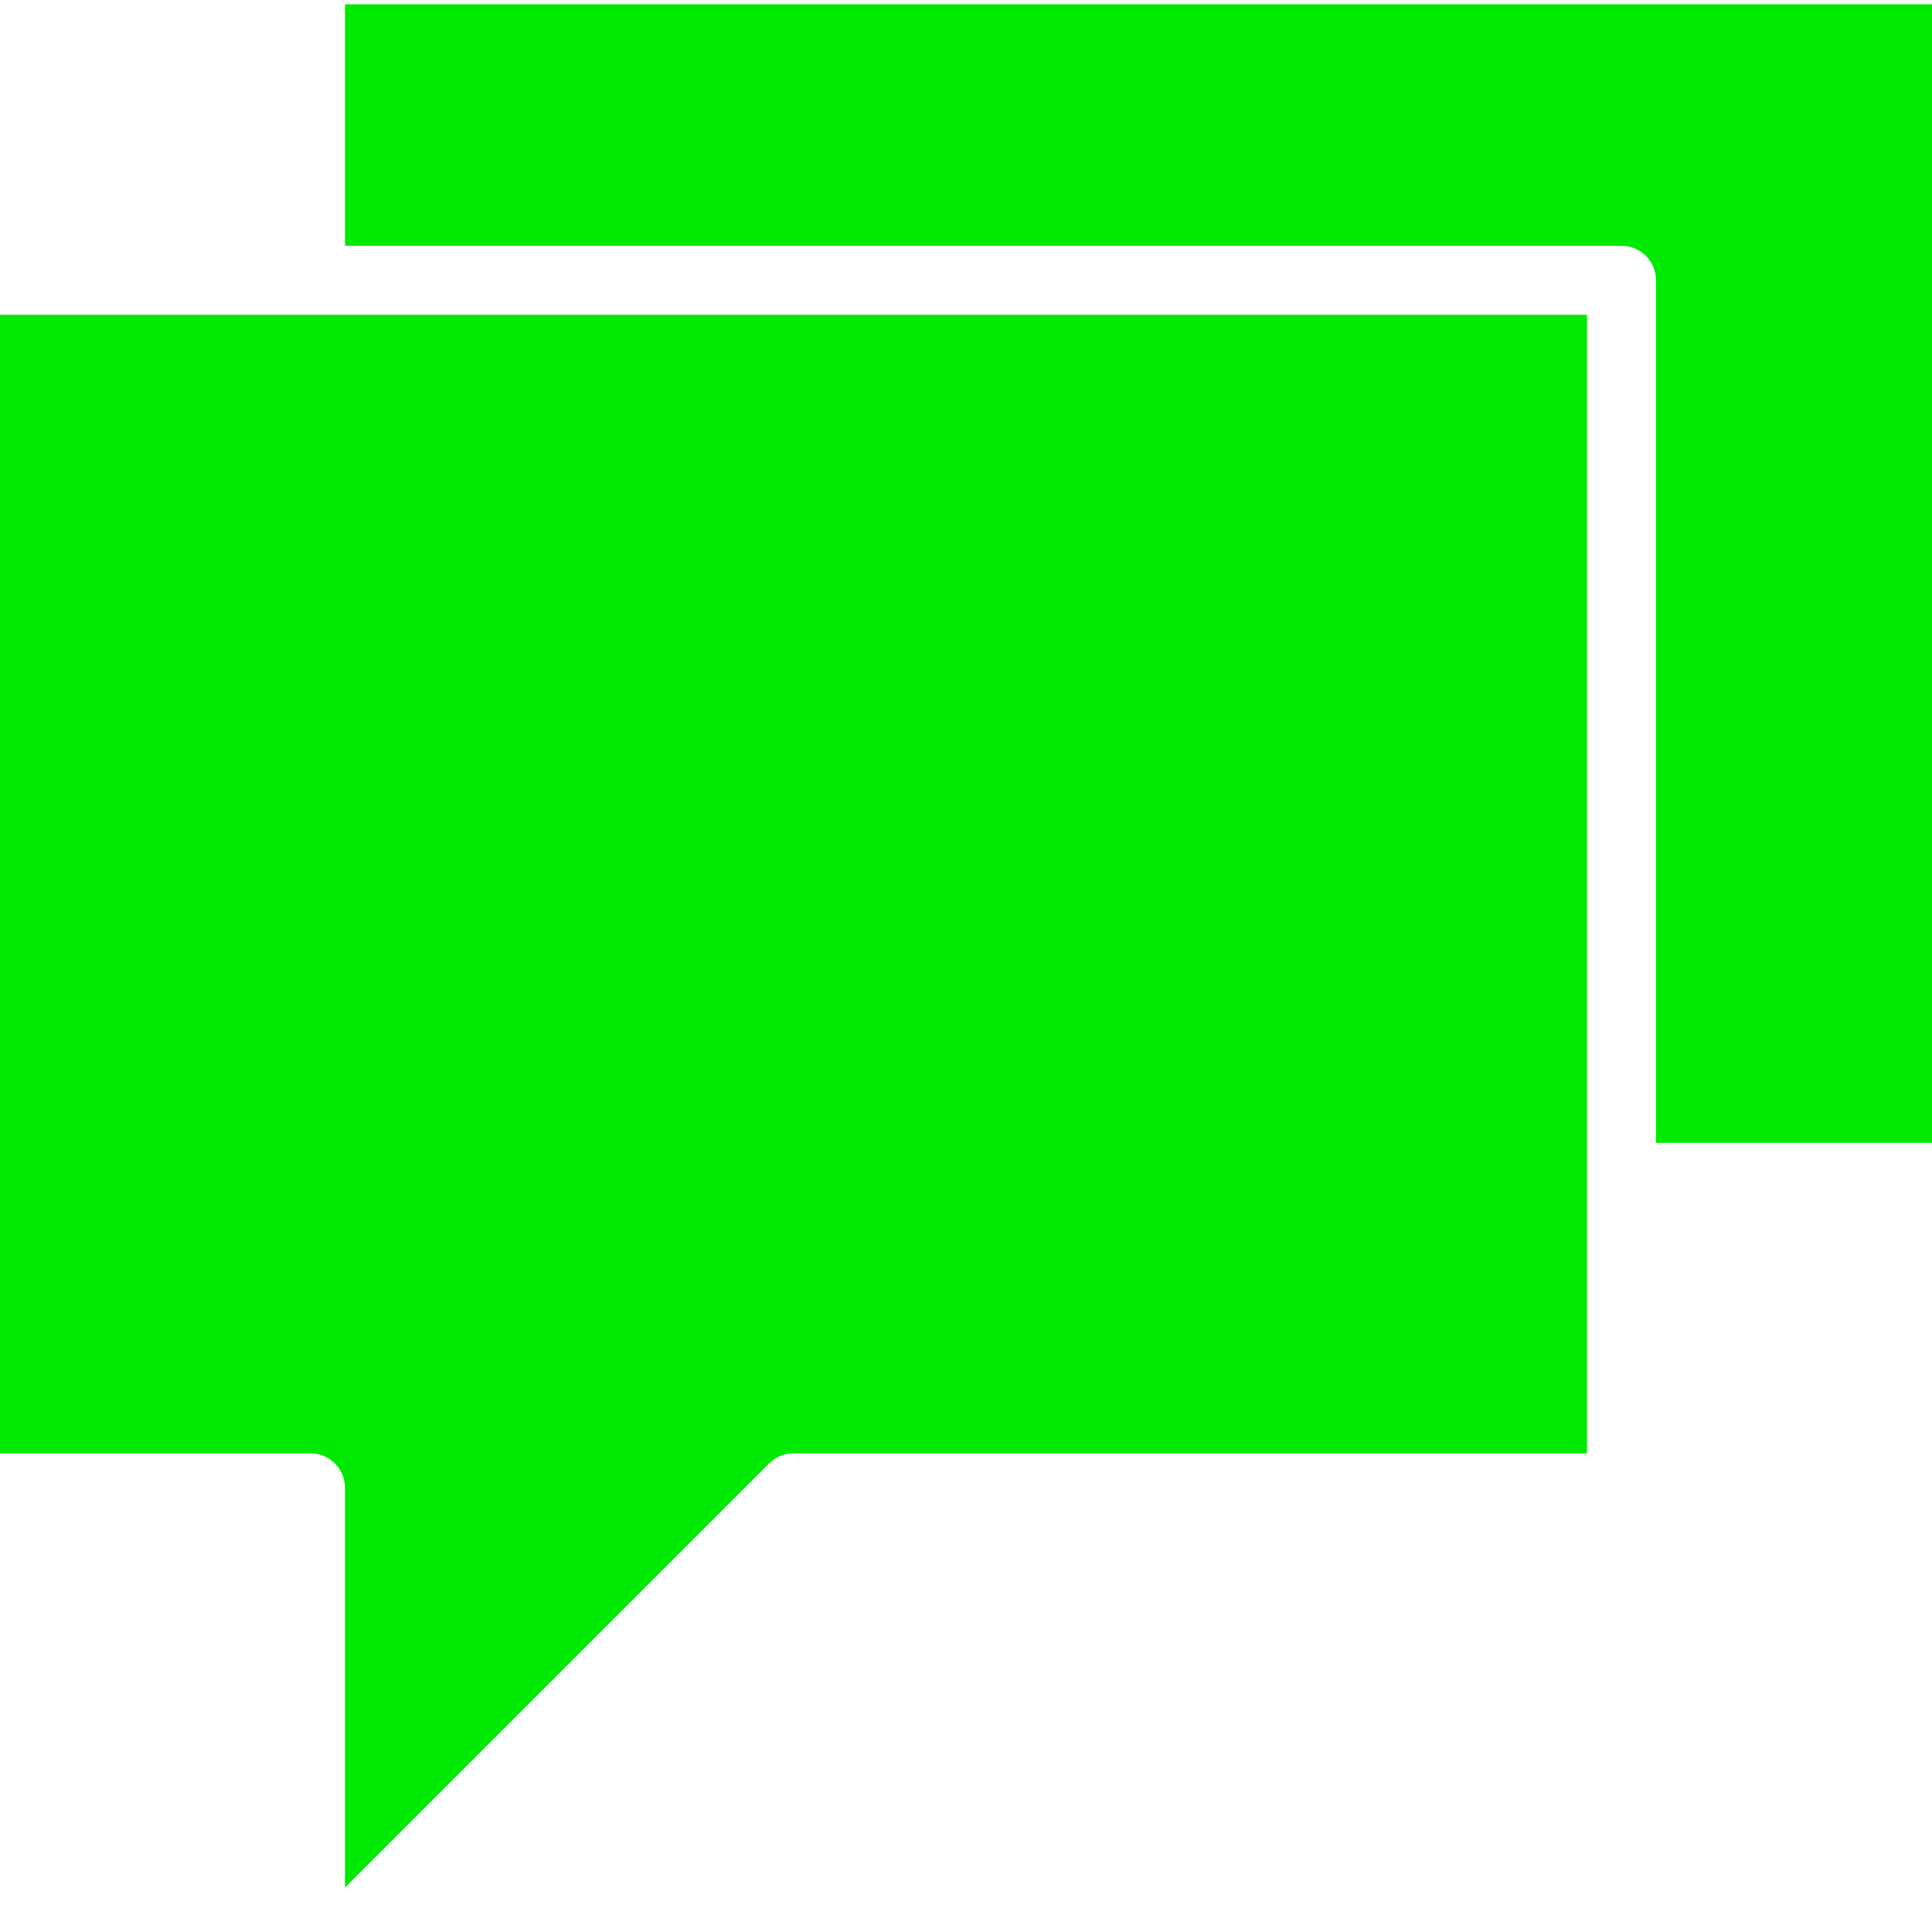
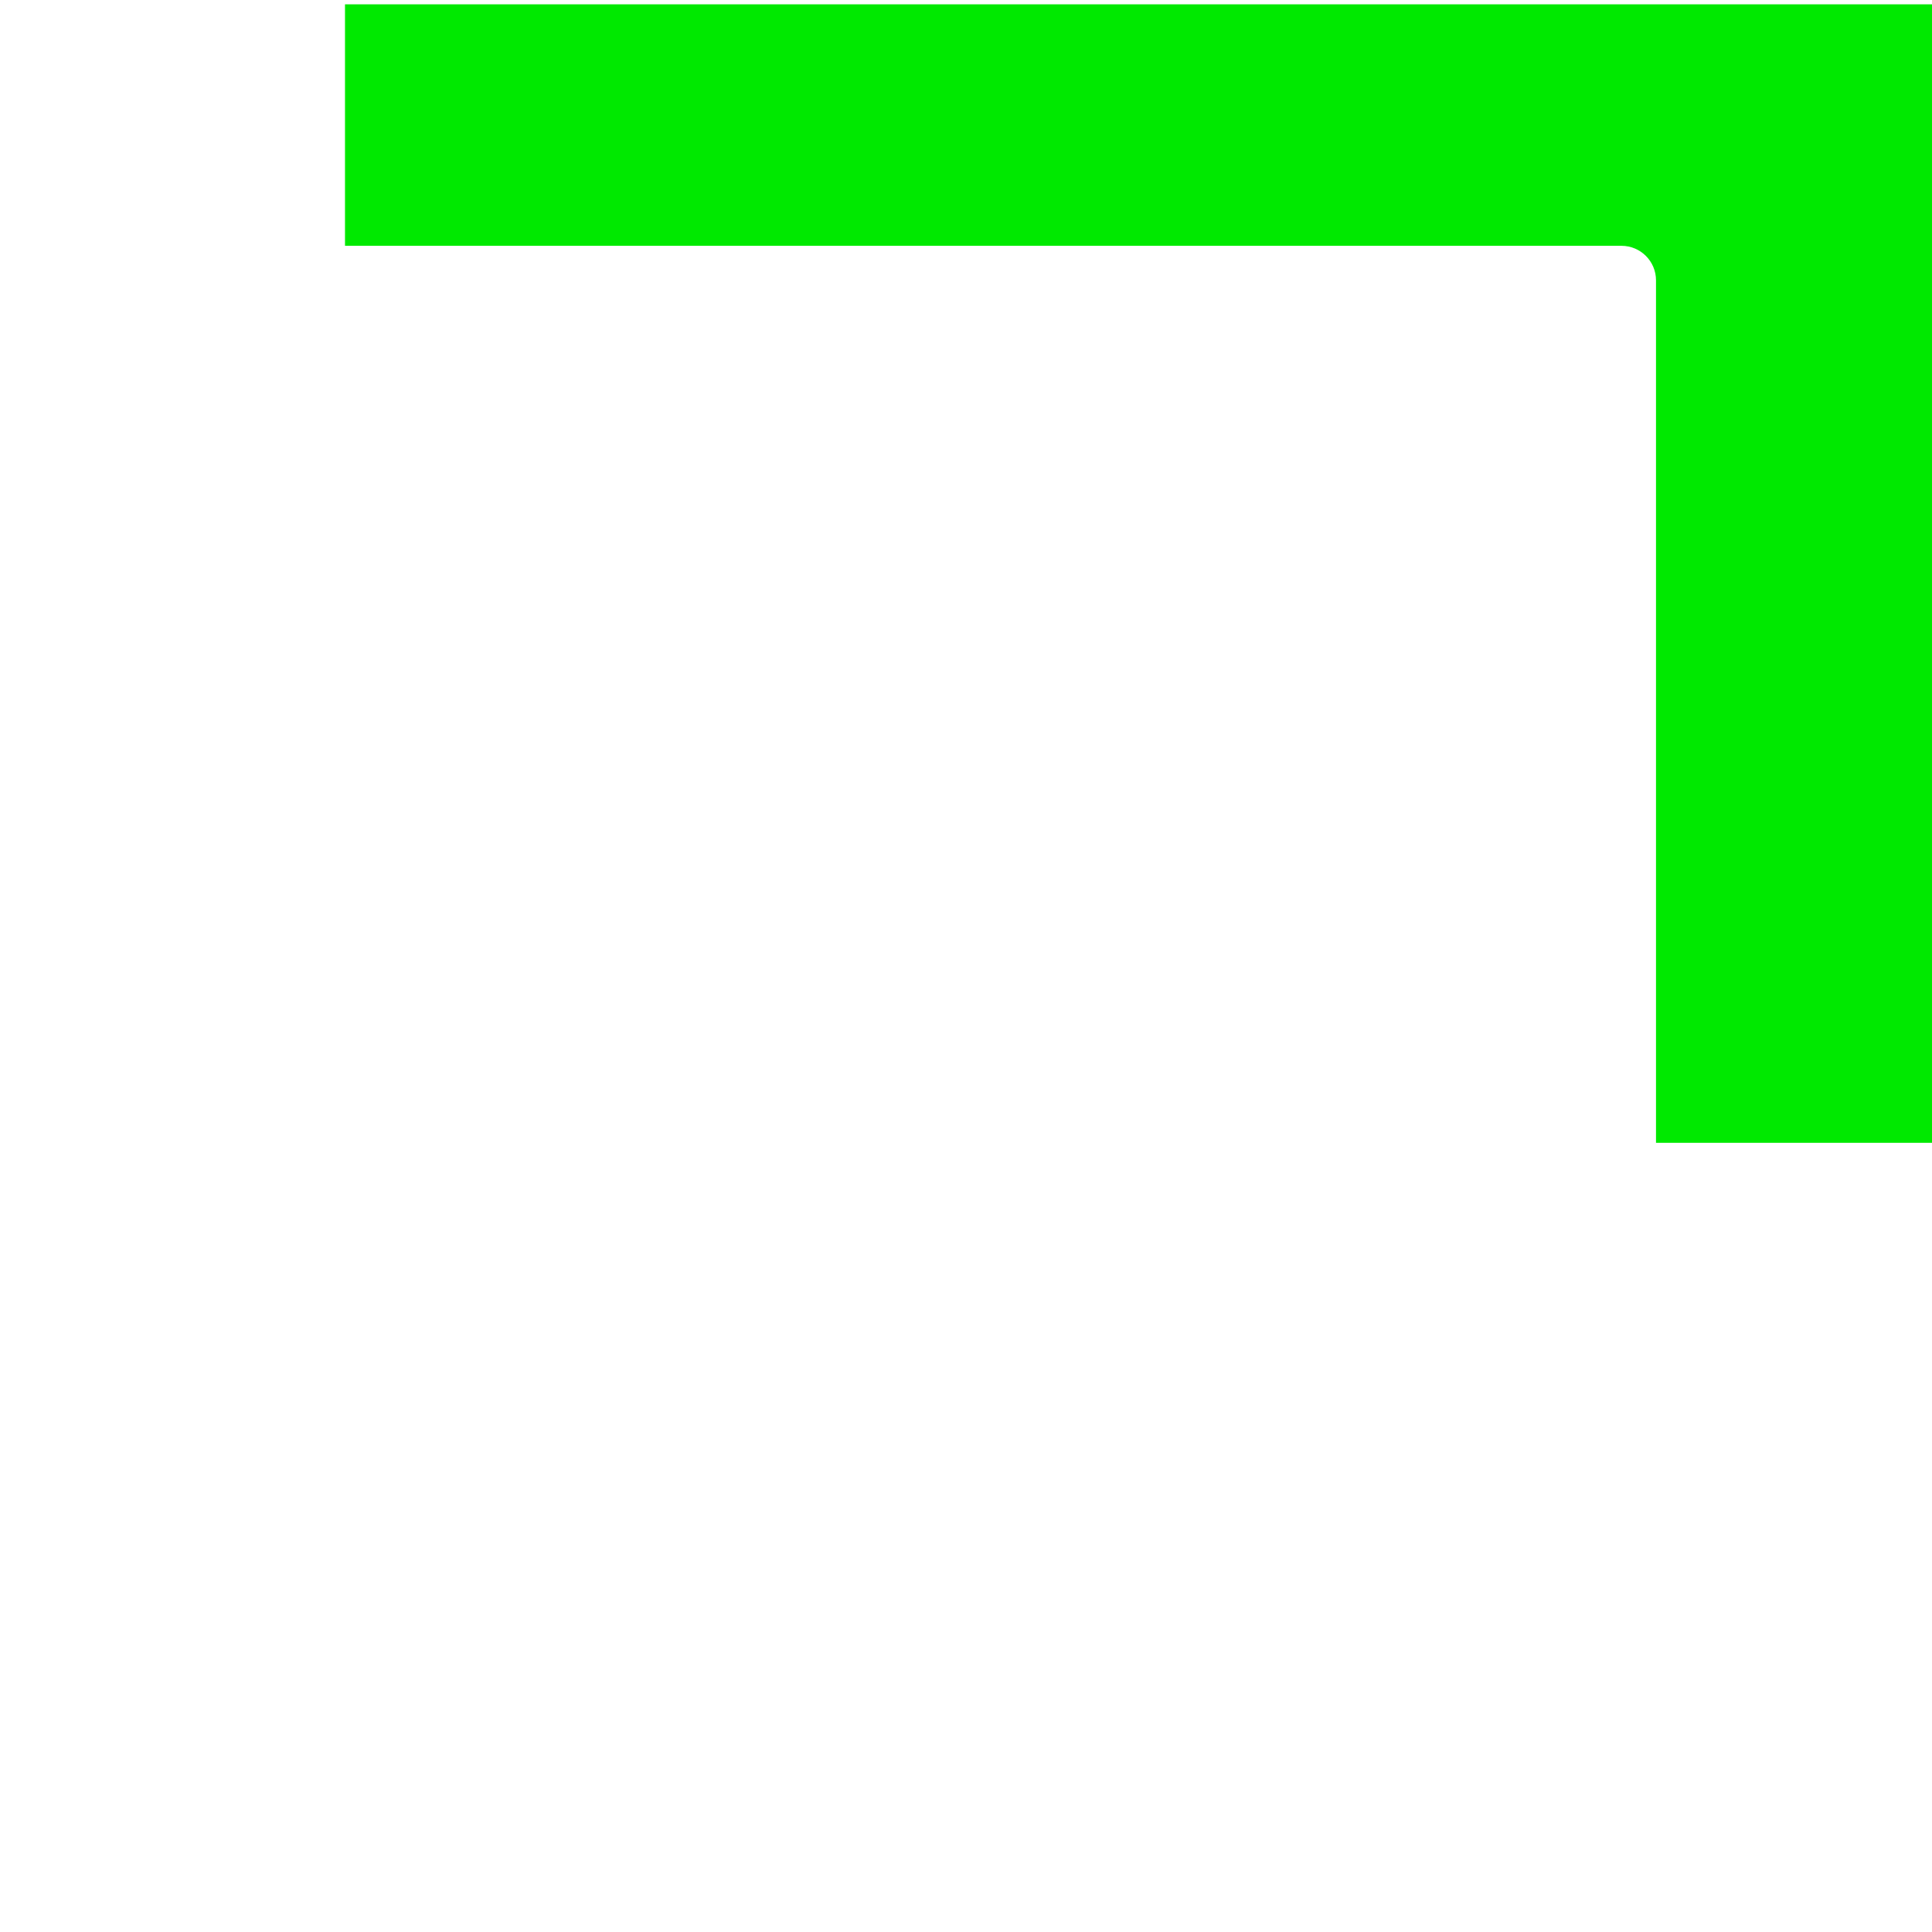
<svg xmlns="http://www.w3.org/2000/svg" width="512" height="512" x="0" y="0" viewBox="0 0 448 447" style="enable-background:new 0 0 512 512" xml:space="preserve" class="">
  <g>
    <path d="m448 264.5v-264h-368v56h296c4.418 0 8 3.582 8 8v200zm0 0" fill="#00e900" data-original="#000000" style="" class="" />
-     <path d="m178.344 338.844c1.5-1.5 3.535-2.344 5.656-2.344h184v-264h-368v264h72c4.418 0 8 3.582 8 8v92.688zm0 0" fill="#00e900" data-original="#000000" style="" class="" />
  </g>
</svg>